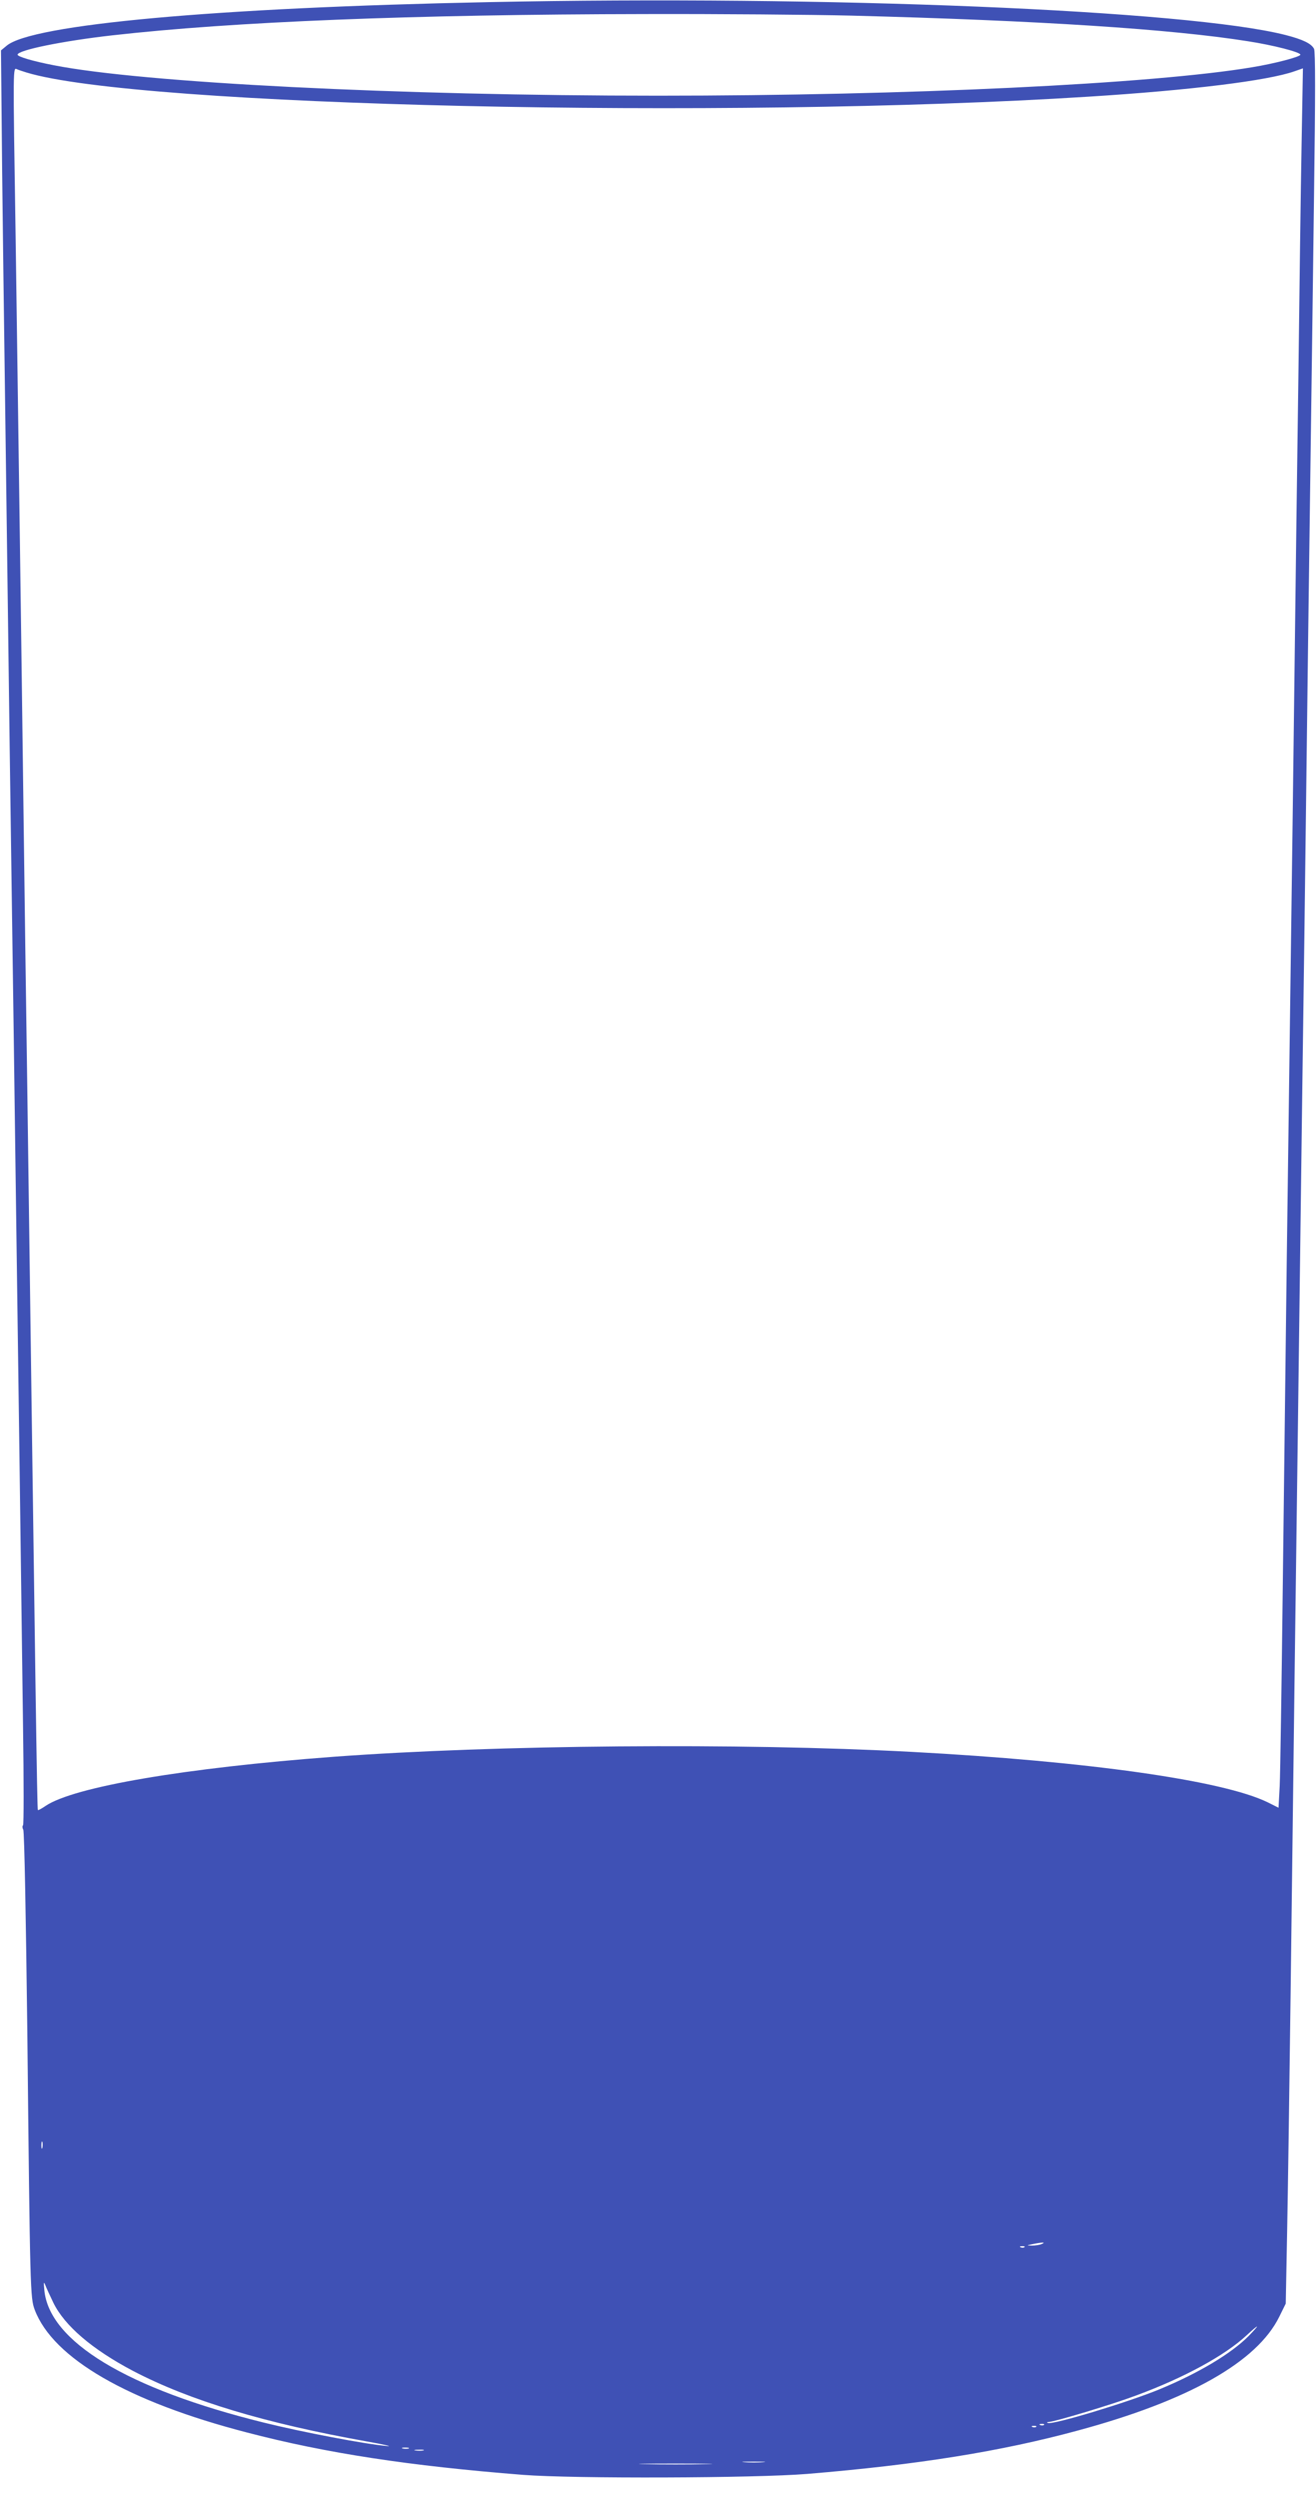
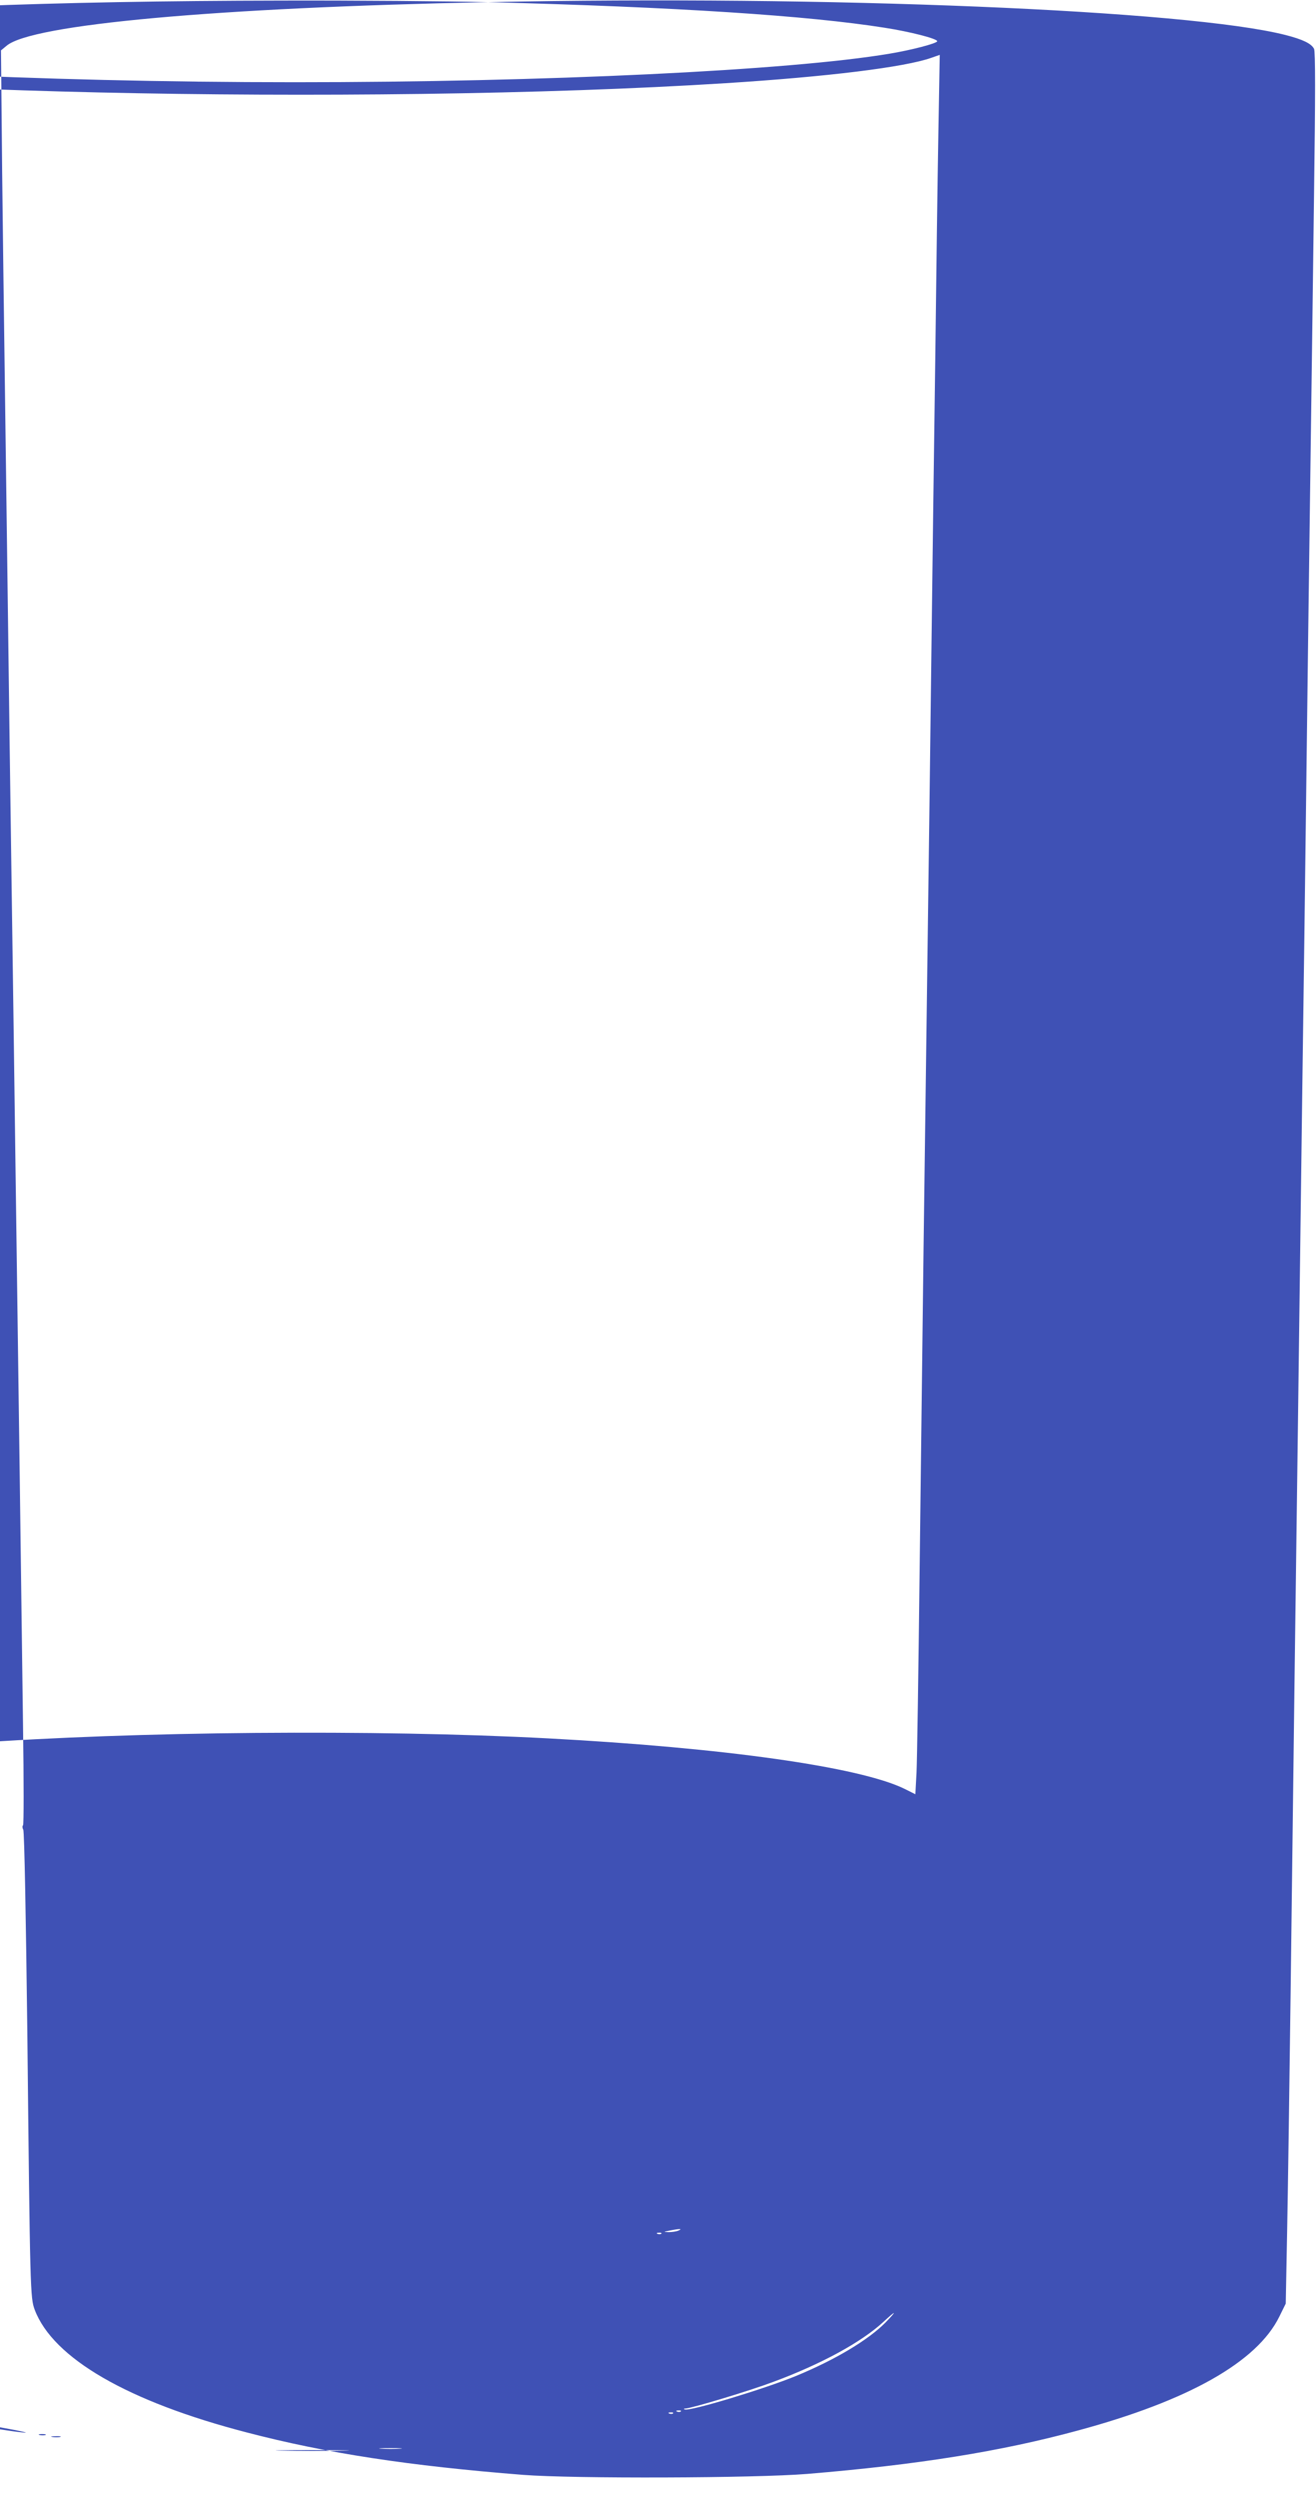
<svg xmlns="http://www.w3.org/2000/svg" version="1.0" width="674pt" height="1280pt" viewBox="0 0 674 1280" preserveAspectRatio="xMidYMid meet">
  <g transform="translate(0,1280) scale(0.1,-0.1)" fill="#3f51b5" stroke="none">
-     <path d="M2500 12789 c-1393 -28 -2341 -114 -2467 -224 l-28 -23 3 -309 c2 -301 12 -1055 32 -2528 5 -401 14 -1065 20 -1475 6 -410 15 -1062 20 -1450 13 -924 30 -2200 38 -2823 4 -275 4 -501 0 -503 -4 -3 -4 -13 1 -22 6 -9 14 -469 21 -1037 14 -1329 15 -1361 38 -1422 94 -248 477 -470 1087 -628 405 -106 832 -171 1415 -217 258 -20 1187 -17 1455 5 567 47 991 115 1385 222 567 153 918 351 1032 583 l33 67 7 365 c4 201 12 754 18 1230 6 476 15 1194 20 1595 10 753 23 1716 40 3045 6 421 15 1105 20 1520 5 415 14 1108 20 1540 6 432 15 1110 20 1508 7 504 7 728 0 742 -14 27 -57 48 -147 71 -500 127 -2349 204 -4083 168z m1860 -69 c965 -25 1639 -69 2030 -131 130 -20 270 -56 270 -69 0 -11 -135 -46 -245 -64 -510 -86 -1766 -146 -3045 -146 -1329 0 -2638 66 -3095 156 -108 21 -185 44 -185 54 0 23 229 70 485 99 618 70 1533 107 2730 109 374 1 849 -3 1055 -8z m-4225 -291 c567 -174 3583 -242 5440 -124 524 33 919 82 1055 130 l43 15 -7 -397 c-4 -219 -11 -742 -16 -1163 -6 -421 -15 -1105 -20 -1520 -5 -415 -14 -1108 -20 -1540 -6 -432 -15 -1104 -20 -1495 -5 -390 -14 -1128 -20 -1640 -6 -511 -13 -980 -16 -1040 l-6 -111 -56 28 c-230 112 -923 210 -1824 258 -882 47 -2130 36 -2958 -25 -763 -57 -1332 -154 -1477 -252 -19 -13 -37 -23 -39 -21 -4 4 -12 587 -54 3681 -6 408 -15 1066 -20 1462 -5 396 -14 1067 -20 1490 -6 424 -15 1065 -20 1425 -14 898 -14 864 8 855 9 -4 31 -11 47 -16z m82 -10626 c-3 -10 -5 -4 -5 12 0 17 2 24 5 18 2 -7 2 -21 0 -30z m5118 -493 c-11 -5 -33 -8 -50 -8 -29 1 -29 1 5 8 49 10 69 10 45 0z m-88 -16 c-3 -3 -12 -4 -19 -1 -8 3 -5 6 6 6 11 1 17 -2 13 -5z m-4974 -284 c58 -119 200 -240 409 -350 291 -152 677 -268 1198 -361 91 -16 136 -27 100 -23 -107 9 -433 71 -630 120 -699 173 -1099 415 -1123 679 -4 39 -3 45 5 25 5 -14 24 -54 41 -90z m6122 -171 c-88 -89 -256 -190 -457 -273 -160 -66 -546 -183 -571 -172 -7 2 -5 5 5 5 33 2 326 90 448 136 246 91 453 204 565 308 66 61 71 59 10 -4z m-1048 -455 c-3 -3 -12 -4 -19 -1 -8 3 -5 6 6 6 11 1 17 -2 13 -5z m-40 -10 c-3 -3 -12 -4 -19 -1 -8 3 -5 6 6 6 11 1 17 -2 13 -5z m-3214 -111 c-7 -2 -21 -2 -30 0 -10 3 -4 5 12 5 17 0 24 -2 18 -5z m75 -10 c-10 -2 -28 -2 -40 0 -13 2 -5 4 17 4 22 1 32 -1 23 -4z m1740 -60 c-27 -2 -69 -2 -95 0 -27 2 -5 3 47 3 52 0 74 -1 48 -3z m-295 -10 c-84 -2 -222 -2 -305 0 -84 1 -16 3 152 3 168 0 236 -2 153 -3z" />
+     <path d="M2500 12789 c-1393 -28 -2341 -114 -2467 -224 l-28 -23 3 -309 c2 -301 12 -1055 32 -2528 5 -401 14 -1065 20 -1475 6 -410 15 -1062 20 -1450 13 -924 30 -2200 38 -2823 4 -275 4 -501 0 -503 -4 -3 -4 -13 1 -22 6 -9 14 -469 21 -1037 14 -1329 15 -1361 38 -1422 94 -248 477 -470 1087 -628 405 -106 832 -171 1415 -217 258 -20 1187 -17 1455 5 567 47 991 115 1385 222 567 153 918 351 1032 583 l33 67 7 365 c4 201 12 754 18 1230 6 476 15 1194 20 1595 10 753 23 1716 40 3045 6 421 15 1105 20 1520 5 415 14 1108 20 1540 6 432 15 1110 20 1508 7 504 7 728 0 742 -14 27 -57 48 -147 71 -500 127 -2349 204 -4083 168z c965 -25 1639 -69 2030 -131 130 -20 270 -56 270 -69 0 -11 -135 -46 -245 -64 -510 -86 -1766 -146 -3045 -146 -1329 0 -2638 66 -3095 156 -108 21 -185 44 -185 54 0 23 229 70 485 99 618 70 1533 107 2730 109 374 1 849 -3 1055 -8z m-4225 -291 c567 -174 3583 -242 5440 -124 524 33 919 82 1055 130 l43 15 -7 -397 c-4 -219 -11 -742 -16 -1163 -6 -421 -15 -1105 -20 -1520 -5 -415 -14 -1108 -20 -1540 -6 -432 -15 -1104 -20 -1495 -5 -390 -14 -1128 -20 -1640 -6 -511 -13 -980 -16 -1040 l-6 -111 -56 28 c-230 112 -923 210 -1824 258 -882 47 -2130 36 -2958 -25 -763 -57 -1332 -154 -1477 -252 -19 -13 -37 -23 -39 -21 -4 4 -12 587 -54 3681 -6 408 -15 1066 -20 1462 -5 396 -14 1067 -20 1490 -6 424 -15 1065 -20 1425 -14 898 -14 864 8 855 9 -4 31 -11 47 -16z m82 -10626 c-3 -10 -5 -4 -5 12 0 17 2 24 5 18 2 -7 2 -21 0 -30z m5118 -493 c-11 -5 -33 -8 -50 -8 -29 1 -29 1 5 8 49 10 69 10 45 0z m-88 -16 c-3 -3 -12 -4 -19 -1 -8 3 -5 6 6 6 11 1 17 -2 13 -5z m-4974 -284 c58 -119 200 -240 409 -350 291 -152 677 -268 1198 -361 91 -16 136 -27 100 -23 -107 9 -433 71 -630 120 -699 173 -1099 415 -1123 679 -4 39 -3 45 5 25 5 -14 24 -54 41 -90z m6122 -171 c-88 -89 -256 -190 -457 -273 -160 -66 -546 -183 -571 -172 -7 2 -5 5 5 5 33 2 326 90 448 136 246 91 453 204 565 308 66 61 71 59 10 -4z m-1048 -455 c-3 -3 -12 -4 -19 -1 -8 3 -5 6 6 6 11 1 17 -2 13 -5z m-40 -10 c-3 -3 -12 -4 -19 -1 -8 3 -5 6 6 6 11 1 17 -2 13 -5z m-3214 -111 c-7 -2 -21 -2 -30 0 -10 3 -4 5 12 5 17 0 24 -2 18 -5z m75 -10 c-10 -2 -28 -2 -40 0 -13 2 -5 4 17 4 22 1 32 -1 23 -4z m1740 -60 c-27 -2 -69 -2 -95 0 -27 2 -5 3 47 3 52 0 74 -1 48 -3z m-295 -10 c-84 -2 -222 -2 -305 0 -84 1 -16 3 152 3 168 0 236 -2 153 -3z" />
  </g>
</svg>